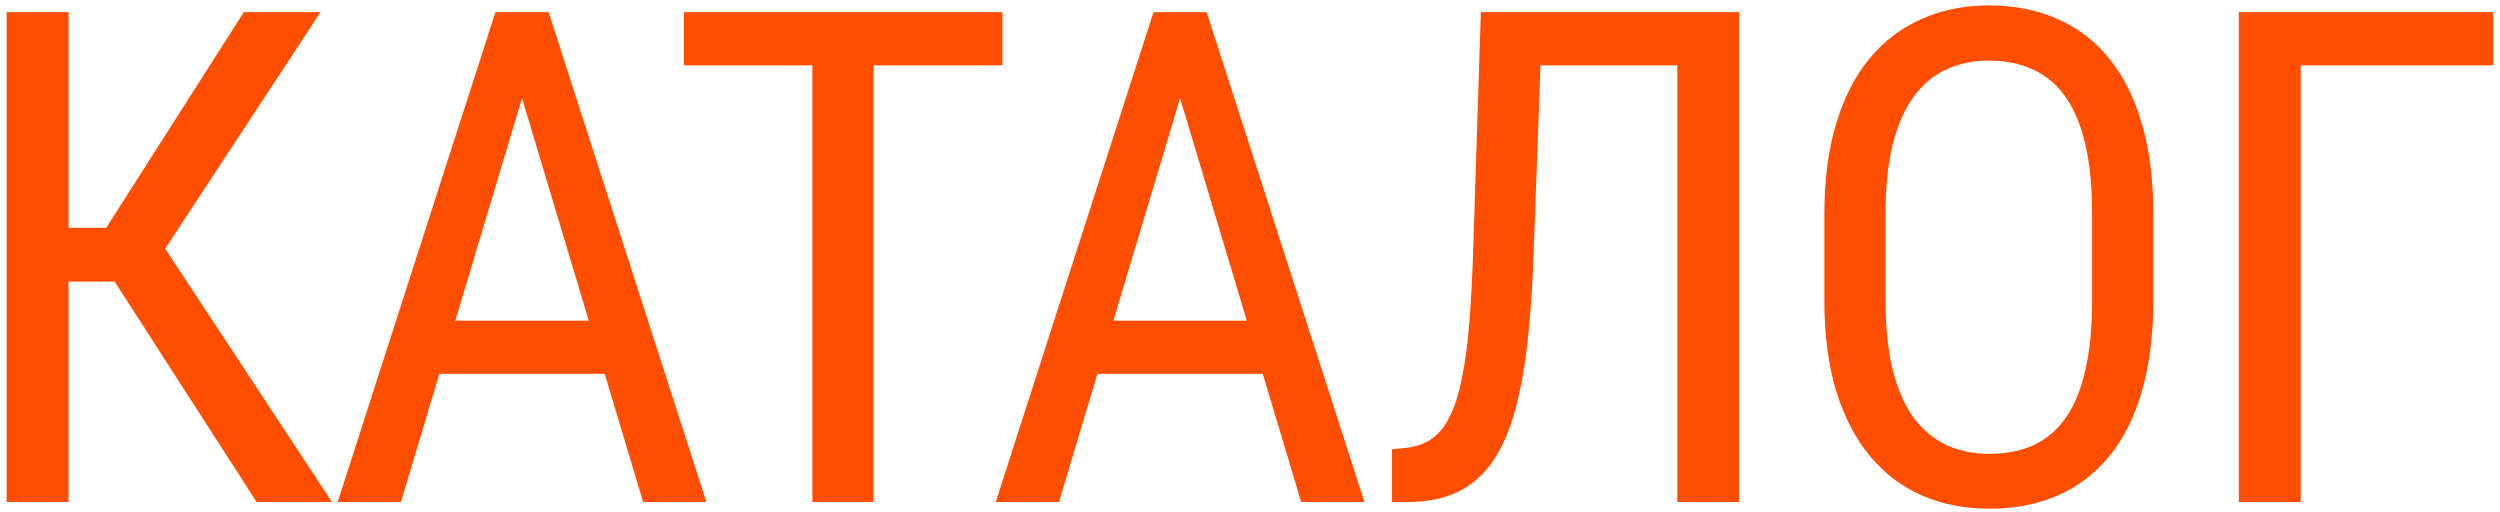
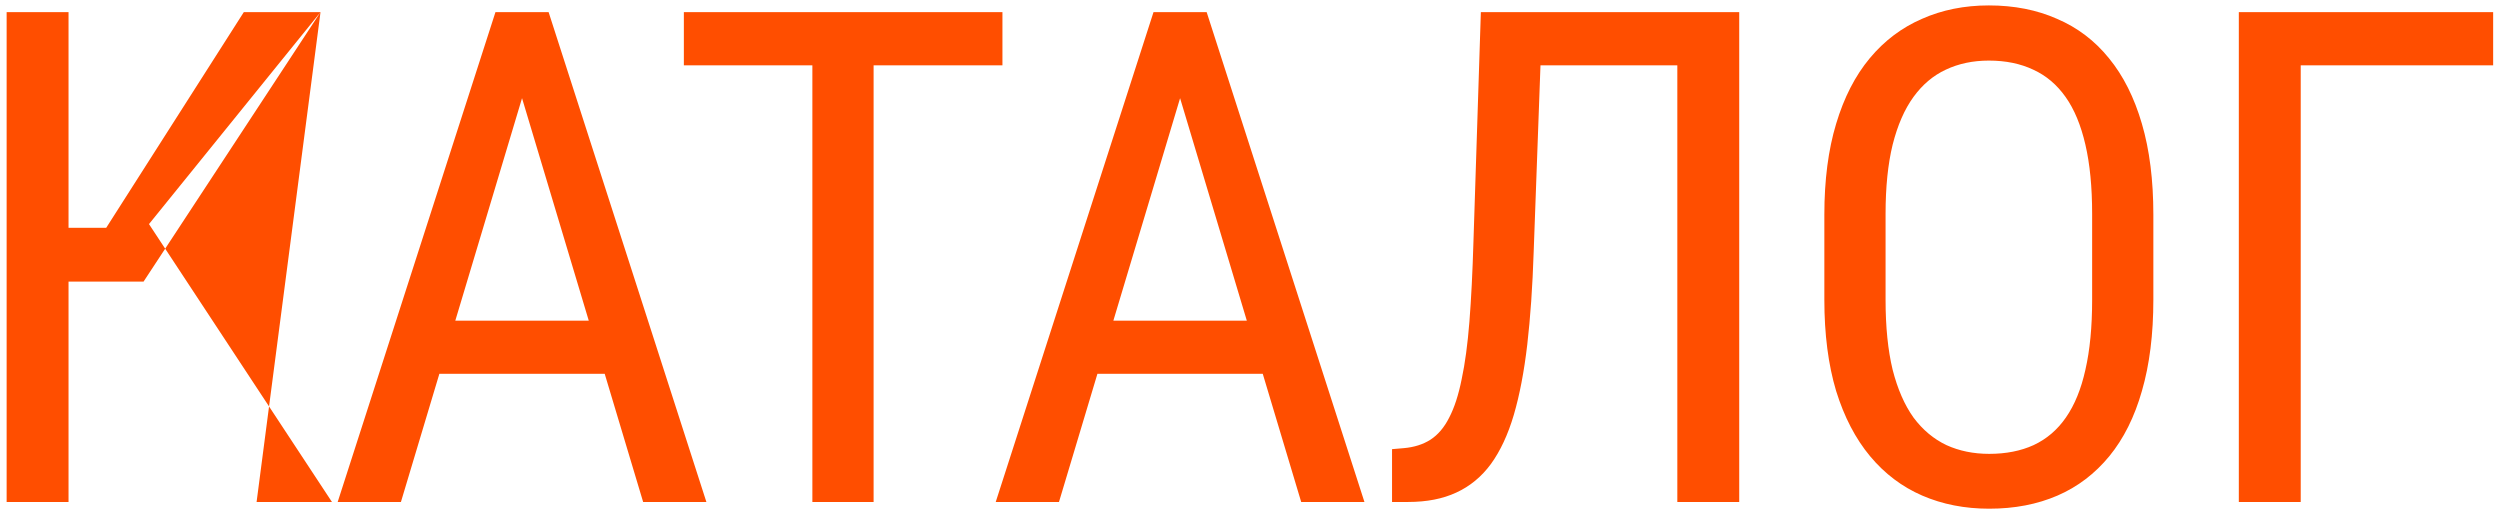
<svg xmlns="http://www.w3.org/2000/svg" width="254" height="52" viewBox="0 0 254 52" fill="none">
-   <path d="M6.963 1.234V51H0.674V1.234H6.963ZM32.563 1.234L14.585 28.612H4.468L3.408 23.144H10.791L24.77 1.234H32.563ZM26.069 51L11.099 27.758L14.619 21.981L33.726 51H26.069ZM54.337 5.644L40.734 51H34.308L50.338 1.234H54.371L54.337 5.644ZM65.343 51L51.74 5.644L51.671 1.234H55.739L71.769 51H65.343ZM65.343 32.577V37.977H41.349V32.577H65.343ZM88.758 1.234V51H82.537V1.234H88.758ZM101.848 1.234V6.635H69.48V1.234H101.848ZM121.196 5.644L107.592 51H101.166L117.196 1.234H121.23L121.196 5.644ZM132.201 51L118.598 5.644L118.529 1.234H122.597L138.627 51H132.201ZM132.201 32.577V37.977H108.207V32.577H132.201ZM171.168 1.234V6.635H152.574V1.234H171.168ZM176.705 1.234V51H170.416V1.234H176.705ZM150.455 1.234H156.71L155.821 25.605C155.707 29.114 155.49 32.247 155.171 35.004C154.852 37.738 154.397 40.12 153.804 42.148C153.212 44.153 152.437 45.816 151.48 47.138C150.523 48.437 149.35 49.405 147.96 50.043C146.592 50.681 144.963 51 143.072 51H141.431V45.634L142.628 45.531C143.676 45.44 144.576 45.155 145.328 44.677C146.102 44.175 146.74 43.423 147.242 42.421C147.766 41.418 148.187 40.12 148.506 38.524C148.848 36.929 149.11 34.981 149.293 32.68C149.475 30.355 149.612 27.644 149.703 24.545L150.455 1.234ZM218.781 21.811V30.458C218.781 33.967 218.394 37.055 217.619 39.721C216.867 42.364 215.762 44.574 214.304 46.352C212.845 48.129 211.091 49.462 209.04 50.351C206.989 51.239 204.676 51.684 202.102 51.684C199.618 51.684 197.351 51.239 195.3 50.351C193.249 49.462 191.483 48.129 190.002 46.352C188.521 44.574 187.37 42.364 186.55 39.721C185.752 37.055 185.354 33.967 185.354 30.458V21.811C185.354 18.301 185.752 15.225 186.55 12.582C187.347 9.916 188.487 7.694 189.968 5.917C191.449 4.14 193.215 2.807 195.266 1.918C197.316 1.007 199.584 0.551 202.067 0.551C204.642 0.551 206.955 1.007 209.006 1.918C211.079 2.807 212.834 4.14 214.27 5.917C215.728 7.694 216.844 9.916 217.619 12.582C218.394 15.225 218.781 18.301 218.781 21.811ZM212.561 30.458V21.742C212.561 19.008 212.333 16.661 211.877 14.701C211.421 12.719 210.749 11.101 209.86 9.848C208.972 8.594 207.878 7.672 206.579 7.079C205.28 6.464 203.776 6.156 202.067 6.156C200.45 6.156 198.991 6.464 197.692 7.079C196.416 7.672 195.323 8.594 194.411 9.848C193.5 11.101 192.793 12.719 192.292 14.701C191.813 16.661 191.574 19.008 191.574 21.742V30.458C191.574 33.215 191.813 35.585 192.292 37.567C192.793 39.527 193.5 41.145 194.411 42.421C195.345 43.674 196.462 44.608 197.761 45.224C199.06 45.816 200.507 46.112 202.102 46.112C203.811 46.112 205.314 45.816 206.613 45.224C207.935 44.608 209.029 43.674 209.895 42.421C210.783 41.145 211.444 39.527 211.877 37.567C212.333 35.585 212.561 33.215 212.561 30.458ZM253.304 1.234V6.635H233.753V51H227.464V1.234H253.304Z" fill="#FF4E00" />
+   <path d="M6.963 1.234V51H0.674V1.234H6.963ZM32.563 1.234L14.585 28.612H4.468L3.408 23.144H10.791L24.77 1.234H32.563ZL11.099 27.758L14.619 21.981L33.726 51H26.069ZM54.337 5.644L40.734 51H34.308L50.338 1.234H54.371L54.337 5.644ZM65.343 51L51.74 5.644L51.671 1.234H55.739L71.769 51H65.343ZM65.343 32.577V37.977H41.349V32.577H65.343ZM88.758 1.234V51H82.537V1.234H88.758ZM101.848 1.234V6.635H69.48V1.234H101.848ZM121.196 5.644L107.592 51H101.166L117.196 1.234H121.23L121.196 5.644ZM132.201 51L118.598 5.644L118.529 1.234H122.597L138.627 51H132.201ZM132.201 32.577V37.977H108.207V32.577H132.201ZM171.168 1.234V6.635H152.574V1.234H171.168ZM176.705 1.234V51H170.416V1.234H176.705ZM150.455 1.234H156.71L155.821 25.605C155.707 29.114 155.49 32.247 155.171 35.004C154.852 37.738 154.397 40.12 153.804 42.148C153.212 44.153 152.437 45.816 151.48 47.138C150.523 48.437 149.35 49.405 147.96 50.043C146.592 50.681 144.963 51 143.072 51H141.431V45.634L142.628 45.531C143.676 45.44 144.576 45.155 145.328 44.677C146.102 44.175 146.74 43.423 147.242 42.421C147.766 41.418 148.187 40.12 148.506 38.524C148.848 36.929 149.11 34.981 149.293 32.68C149.475 30.355 149.612 27.644 149.703 24.545L150.455 1.234ZM218.781 21.811V30.458C218.781 33.967 218.394 37.055 217.619 39.721C216.867 42.364 215.762 44.574 214.304 46.352C212.845 48.129 211.091 49.462 209.04 50.351C206.989 51.239 204.676 51.684 202.102 51.684C199.618 51.684 197.351 51.239 195.3 50.351C193.249 49.462 191.483 48.129 190.002 46.352C188.521 44.574 187.37 42.364 186.55 39.721C185.752 37.055 185.354 33.967 185.354 30.458V21.811C185.354 18.301 185.752 15.225 186.55 12.582C187.347 9.916 188.487 7.694 189.968 5.917C191.449 4.14 193.215 2.807 195.266 1.918C197.316 1.007 199.584 0.551 202.067 0.551C204.642 0.551 206.955 1.007 209.006 1.918C211.079 2.807 212.834 4.14 214.27 5.917C215.728 7.694 216.844 9.916 217.619 12.582C218.394 15.225 218.781 18.301 218.781 21.811ZM212.561 30.458V21.742C212.561 19.008 212.333 16.661 211.877 14.701C211.421 12.719 210.749 11.101 209.86 9.848C208.972 8.594 207.878 7.672 206.579 7.079C205.28 6.464 203.776 6.156 202.067 6.156C200.45 6.156 198.991 6.464 197.692 7.079C196.416 7.672 195.323 8.594 194.411 9.848C193.5 11.101 192.793 12.719 192.292 14.701C191.813 16.661 191.574 19.008 191.574 21.742V30.458C191.574 33.215 191.813 35.585 192.292 37.567C192.793 39.527 193.5 41.145 194.411 42.421C195.345 43.674 196.462 44.608 197.761 45.224C199.06 45.816 200.507 46.112 202.102 46.112C203.811 46.112 205.314 45.816 206.613 45.224C207.935 44.608 209.029 43.674 209.895 42.421C210.783 41.145 211.444 39.527 211.877 37.567C212.333 35.585 212.561 33.215 212.561 30.458ZM253.304 1.234V6.635H233.753V51H227.464V1.234H253.304Z" fill="#FF4E00" />
</svg>